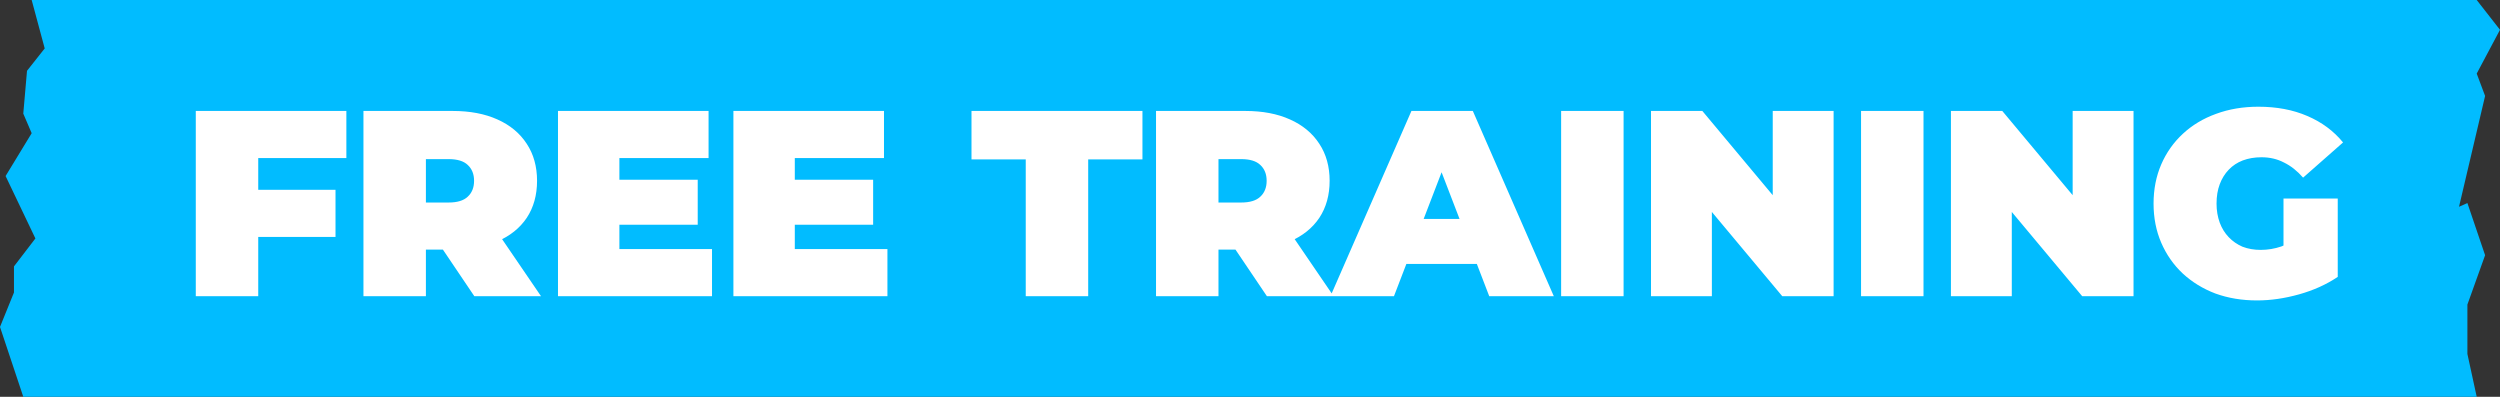
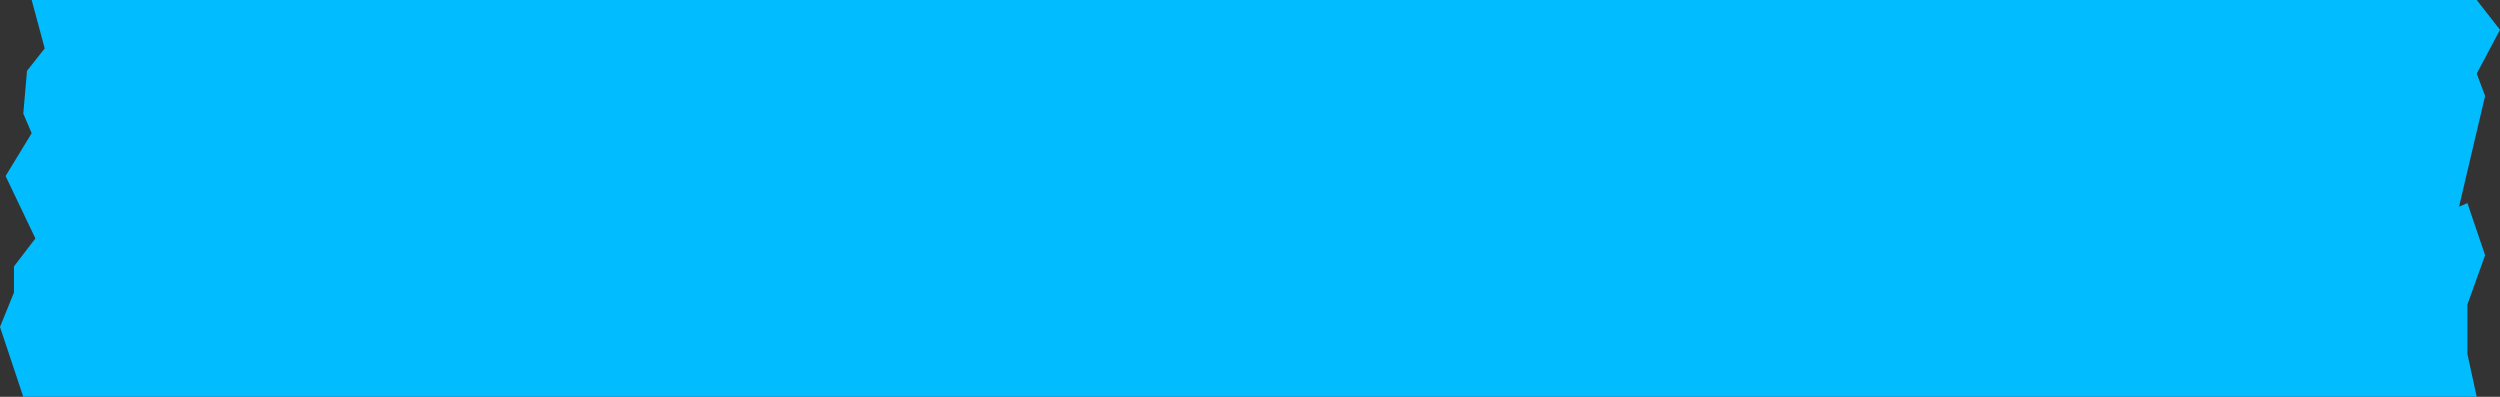
<svg xmlns="http://www.w3.org/2000/svg" fill="none" viewBox="0 0 1342 213" height="213" width="1342">
  <rect x="0" y="0" width="1342" height="213" fill="#333333" stroke="none" />
  <path fill="#01BCFF" d="M1329.5 213H12.5L0 175.5L7.5 157V143L19 128L3 94.5L17 71.5L12.5 61L14.5 38L24 26L17 0H1329.5L1342 16L1329.5 39.5L1334 51.5L1320 111L1324.5 109L1334 137L1324.5 163.5V190L1329.5 213Z" />
-   <path fill="white" d="M136.35 101.892H180.104V127.179H136.35V101.892ZM138.623 159H105.097V59.559H185.929V84.845H138.623V159ZM195.099 159V59.559H242.973C252.254 59.559 260.257 61.074 266.981 64.105C273.8 67.135 279.056 71.492 282.749 77.174C286.443 82.762 288.29 89.391 288.29 97.062C288.29 104.734 286.443 111.363 282.749 116.951C279.056 122.444 273.8 126.658 266.981 129.594C260.257 132.53 252.254 133.998 242.973 133.998H213.709L228.625 120.218V159H195.099ZM254.622 159L230.188 122.775H265.702L290.42 159H254.622ZM228.625 123.912L213.709 108.711H240.842C245.483 108.711 248.892 107.67 251.07 105.586C253.343 103.502 254.48 100.661 254.48 97.062C254.48 93.464 253.343 90.623 251.07 88.539C248.892 86.455 245.483 85.414 240.842 85.414H213.709L228.625 70.213V123.912ZM330.214 96.494H374.536V120.644H330.214V96.494ZM332.486 133.714H382.207V159H299.529V59.559H380.36V84.845H332.486V133.714ZM424.377 96.494H468.7V120.644H424.377V96.494ZM426.65 133.714H476.371V159H393.693V59.559H474.524V84.845H426.65V133.714ZM550.618 159V85.556H521.496V59.559H613.266V85.556H584.144V159H550.618ZM620.553 159V59.559H668.427C677.708 59.559 685.711 61.074 692.435 64.105C699.254 67.135 704.51 71.492 708.204 77.174C711.897 82.762 713.744 89.391 713.744 97.062C713.744 104.734 711.897 111.363 708.204 116.951C704.51 122.444 699.254 126.658 692.435 129.594C685.711 132.53 677.708 133.998 668.427 133.998H639.163L654.079 120.218V159H620.553ZM680.076 159L655.642 122.775H691.157L715.875 159H680.076ZM654.079 123.912L639.163 108.711H666.296C670.937 108.711 674.346 107.67 676.525 105.586C678.797 103.502 679.934 100.661 679.934 97.062C679.934 93.464 678.797 90.623 676.525 88.539C674.346 86.455 670.937 85.414 666.296 85.414H639.163L654.079 70.213V123.912ZM714.187 159L757.657 59.559H790.614L834.084 159H799.422L767.317 75.47H780.386L748.281 159H714.187ZM740.041 141.669L748.565 117.519H794.308L802.831 141.669H740.041ZM838.014 159V59.559H871.54V159H838.014ZM886.258 159V59.559H913.818L964.391 120.076H951.605V59.559H984.279V159H956.719L906.147 98.483H918.932V159H886.258ZM999.012 159V59.559H1032.54V159H999.012ZM1047.26 159V59.559H1074.82L1125.39 120.076H1112.6V59.559H1145.28V159H1117.72L1067.14 98.483H1079.93V159H1047.26ZM1211.58 161.273C1203.53 161.273 1196.09 160.042 1189.27 157.579C1182.55 155.022 1176.68 151.424 1171.66 146.783C1166.73 142.142 1162.9 136.649 1160.15 130.304C1157.41 123.959 1156.03 116.951 1156.03 109.28C1156.03 101.608 1157.41 94.6 1160.15 88.255C1162.9 81.91 1166.78 76.417 1171.8 71.776C1176.82 67.135 1182.74 63.584 1189.56 61.122C1196.47 58.565 1204.05 57.286 1212.29 57.286C1222.14 57.286 1230.9 58.943 1238.57 62.258C1246.33 65.573 1252.73 70.308 1257.75 76.464L1236.3 95.358C1233.17 91.759 1229.76 89.06 1226.07 87.26C1222.47 85.366 1218.44 84.419 1213.99 84.419C1210.3 84.419 1206.94 84.987 1203.91 86.124C1200.97 87.26 1198.46 88.918 1196.38 91.096C1194.29 93.274 1192.68 95.879 1191.55 98.909C1190.41 101.94 1189.84 105.397 1189.84 109.28C1189.84 112.973 1190.41 116.382 1191.55 119.508C1192.68 122.538 1194.29 125.143 1196.38 127.321C1198.46 129.499 1200.92 131.204 1203.76 132.435C1206.7 133.572 1209.97 134.14 1213.57 134.14C1217.35 134.14 1221.05 133.524 1224.65 132.293C1228.25 130.967 1232.08 128.742 1236.15 125.616L1254.9 148.63C1248.84 152.702 1241.93 155.827 1234.16 158.006C1226.4 160.184 1218.87 161.273 1211.58 161.273ZM1225.78 144.368V106.58H1254.9V148.63L1225.78 144.368Z" />
</svg>